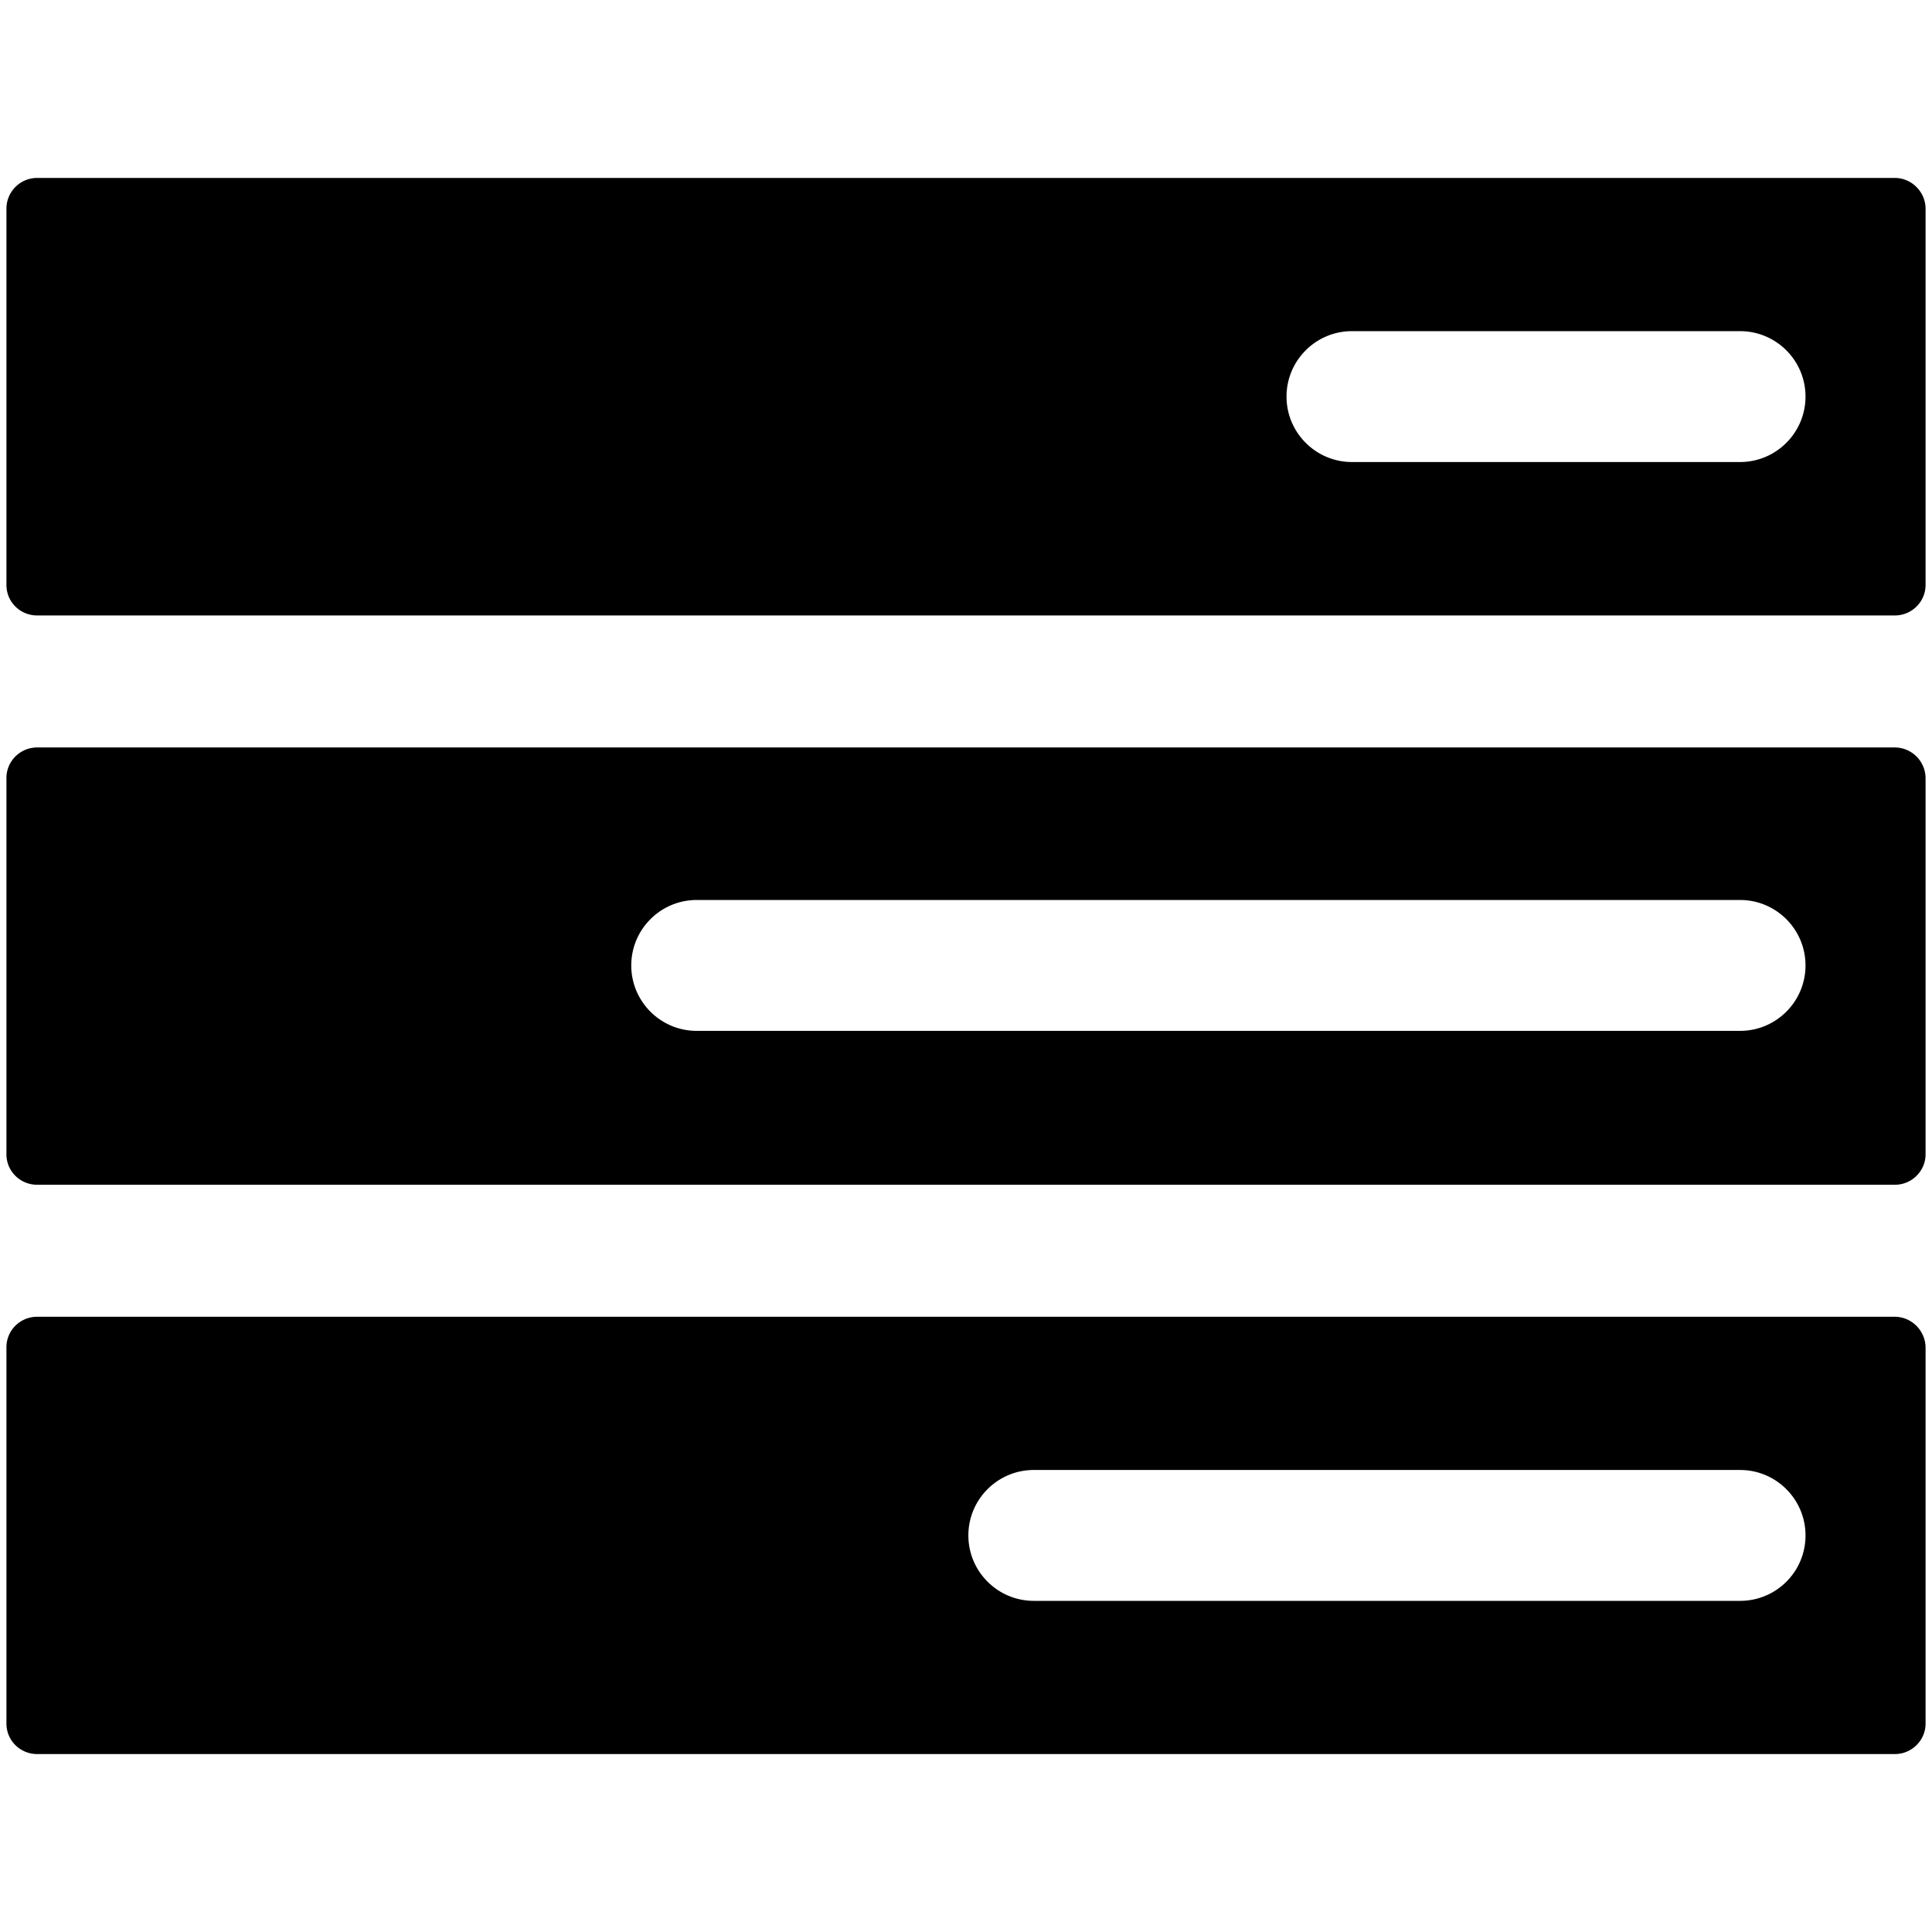
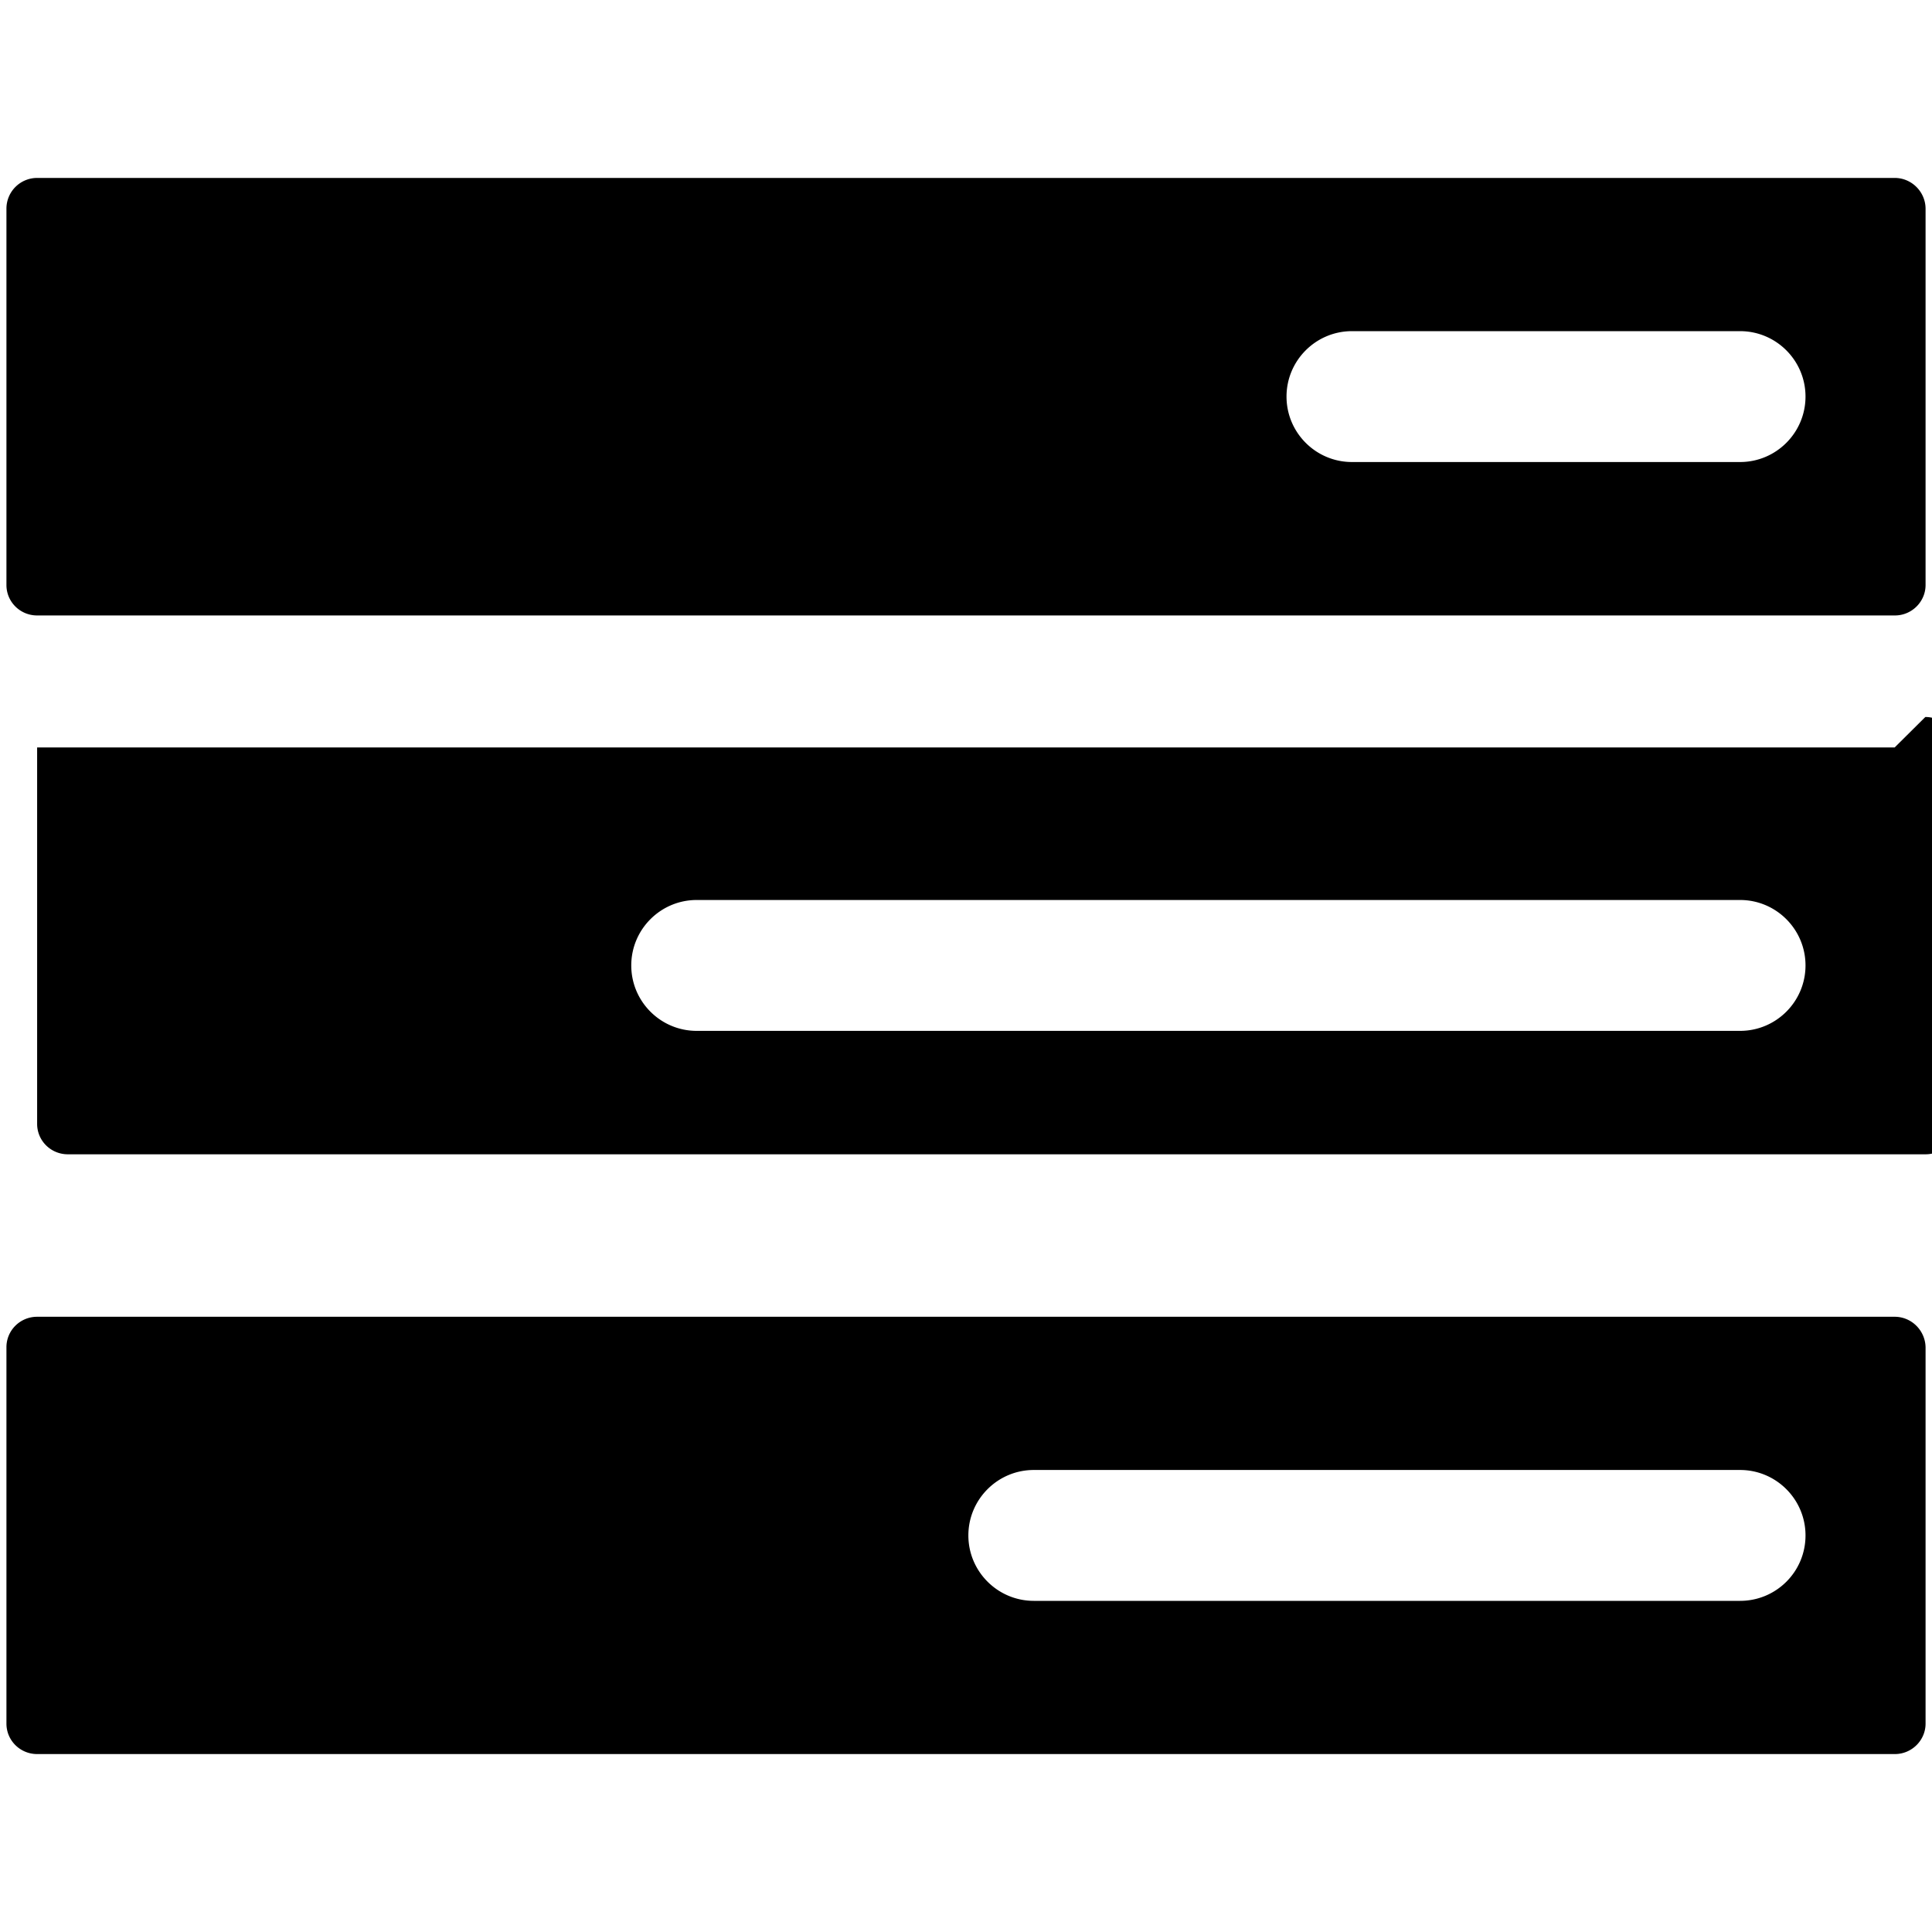
<svg xmlns="http://www.w3.org/2000/svg" t="1616055514308" class="icon" viewBox="0 0 1024 1024" version="1.1" p-id="4523" width="200" height="200">
  <defs>
    <style type="text/css" />
  </defs>
-   <path d="M1004.203 396.169H19.678c-8.97 0-16.265 7.294-16.265 16.145v199.485c0 8.974 7.294 16.145 16.265 16.145h984.648c8.97 0 16.265-7.294 16.265-16.145v-199.485a16.367 16.367 0 0 0-16.387-16.145z m-81.927 150.211H369.261c-19.132 0-34.679-15.548-34.679-34.679s15.548-34.686 34.679-34.686h553.018c19.132 0 34.679 15.555 34.679 34.686 0 19.135-15.544 34.679-34.683 34.679zM1004.203 94.307H19.678A16.282 16.282 0 0 0 3.413 110.575v199.485c0 8.97 7.294 16.145 16.265 16.145h984.648c8.97 0 16.265-7.301 16.265-16.145V110.452c-0.123-8.851-7.417-16.145-16.387-16.145z m-81.927 150.576h-205.711c-19.128 0-34.683-15.555-34.683-34.686s15.555-34.679 34.683-34.679h205.711c19.132 0 34.679 15.548 34.679 34.679s-15.541 34.686-34.679 34.686zM1004.203 697.914H19.678c-8.97 0-16.265 7.182-16.265 16.145v199.485c0 8.967 7.294 16.145 16.265 16.145h984.648c8.97 0 16.265-7.301 16.265-16.145v-199.366c-0.123-8.97-7.417-16.265-16.387-16.265z m-81.927 150.572H547.942c-19.135 0-34.686-15.548-34.686-34.679s15.548-34.686 34.686-34.686h374.337c19.132 0 34.679 15.555 34.679 34.686 0 19.255-15.544 34.679-34.683 34.679z" p-id="4524" />
+   <path d="M1004.203 396.169H19.678v199.485c0 8.974 7.294 16.145 16.265 16.145h984.648c8.97 0 16.265-7.294 16.265-16.145v-199.485a16.367 16.367 0 0 0-16.387-16.145z m-81.927 150.211H369.261c-19.132 0-34.679-15.548-34.679-34.679s15.548-34.686 34.679-34.686h553.018c19.132 0 34.679 15.555 34.679 34.686 0 19.135-15.544 34.679-34.683 34.679zM1004.203 94.307H19.678A16.282 16.282 0 0 0 3.413 110.575v199.485c0 8.97 7.294 16.145 16.265 16.145h984.648c8.97 0 16.265-7.301 16.265-16.145V110.452c-0.123-8.851-7.417-16.145-16.387-16.145z m-81.927 150.576h-205.711c-19.128 0-34.683-15.555-34.683-34.686s15.555-34.679 34.683-34.679h205.711c19.132 0 34.679 15.548 34.679 34.679s-15.541 34.686-34.679 34.686zM1004.203 697.914H19.678c-8.97 0-16.265 7.182-16.265 16.145v199.485c0 8.967 7.294 16.145 16.265 16.145h984.648c8.97 0 16.265-7.301 16.265-16.145v-199.366c-0.123-8.97-7.417-16.265-16.387-16.265z m-81.927 150.572H547.942c-19.135 0-34.686-15.548-34.686-34.679s15.548-34.686 34.686-34.686h374.337c19.132 0 34.679 15.555 34.679 34.686 0 19.255-15.544 34.679-34.683 34.679z" p-id="4524" />
</svg>